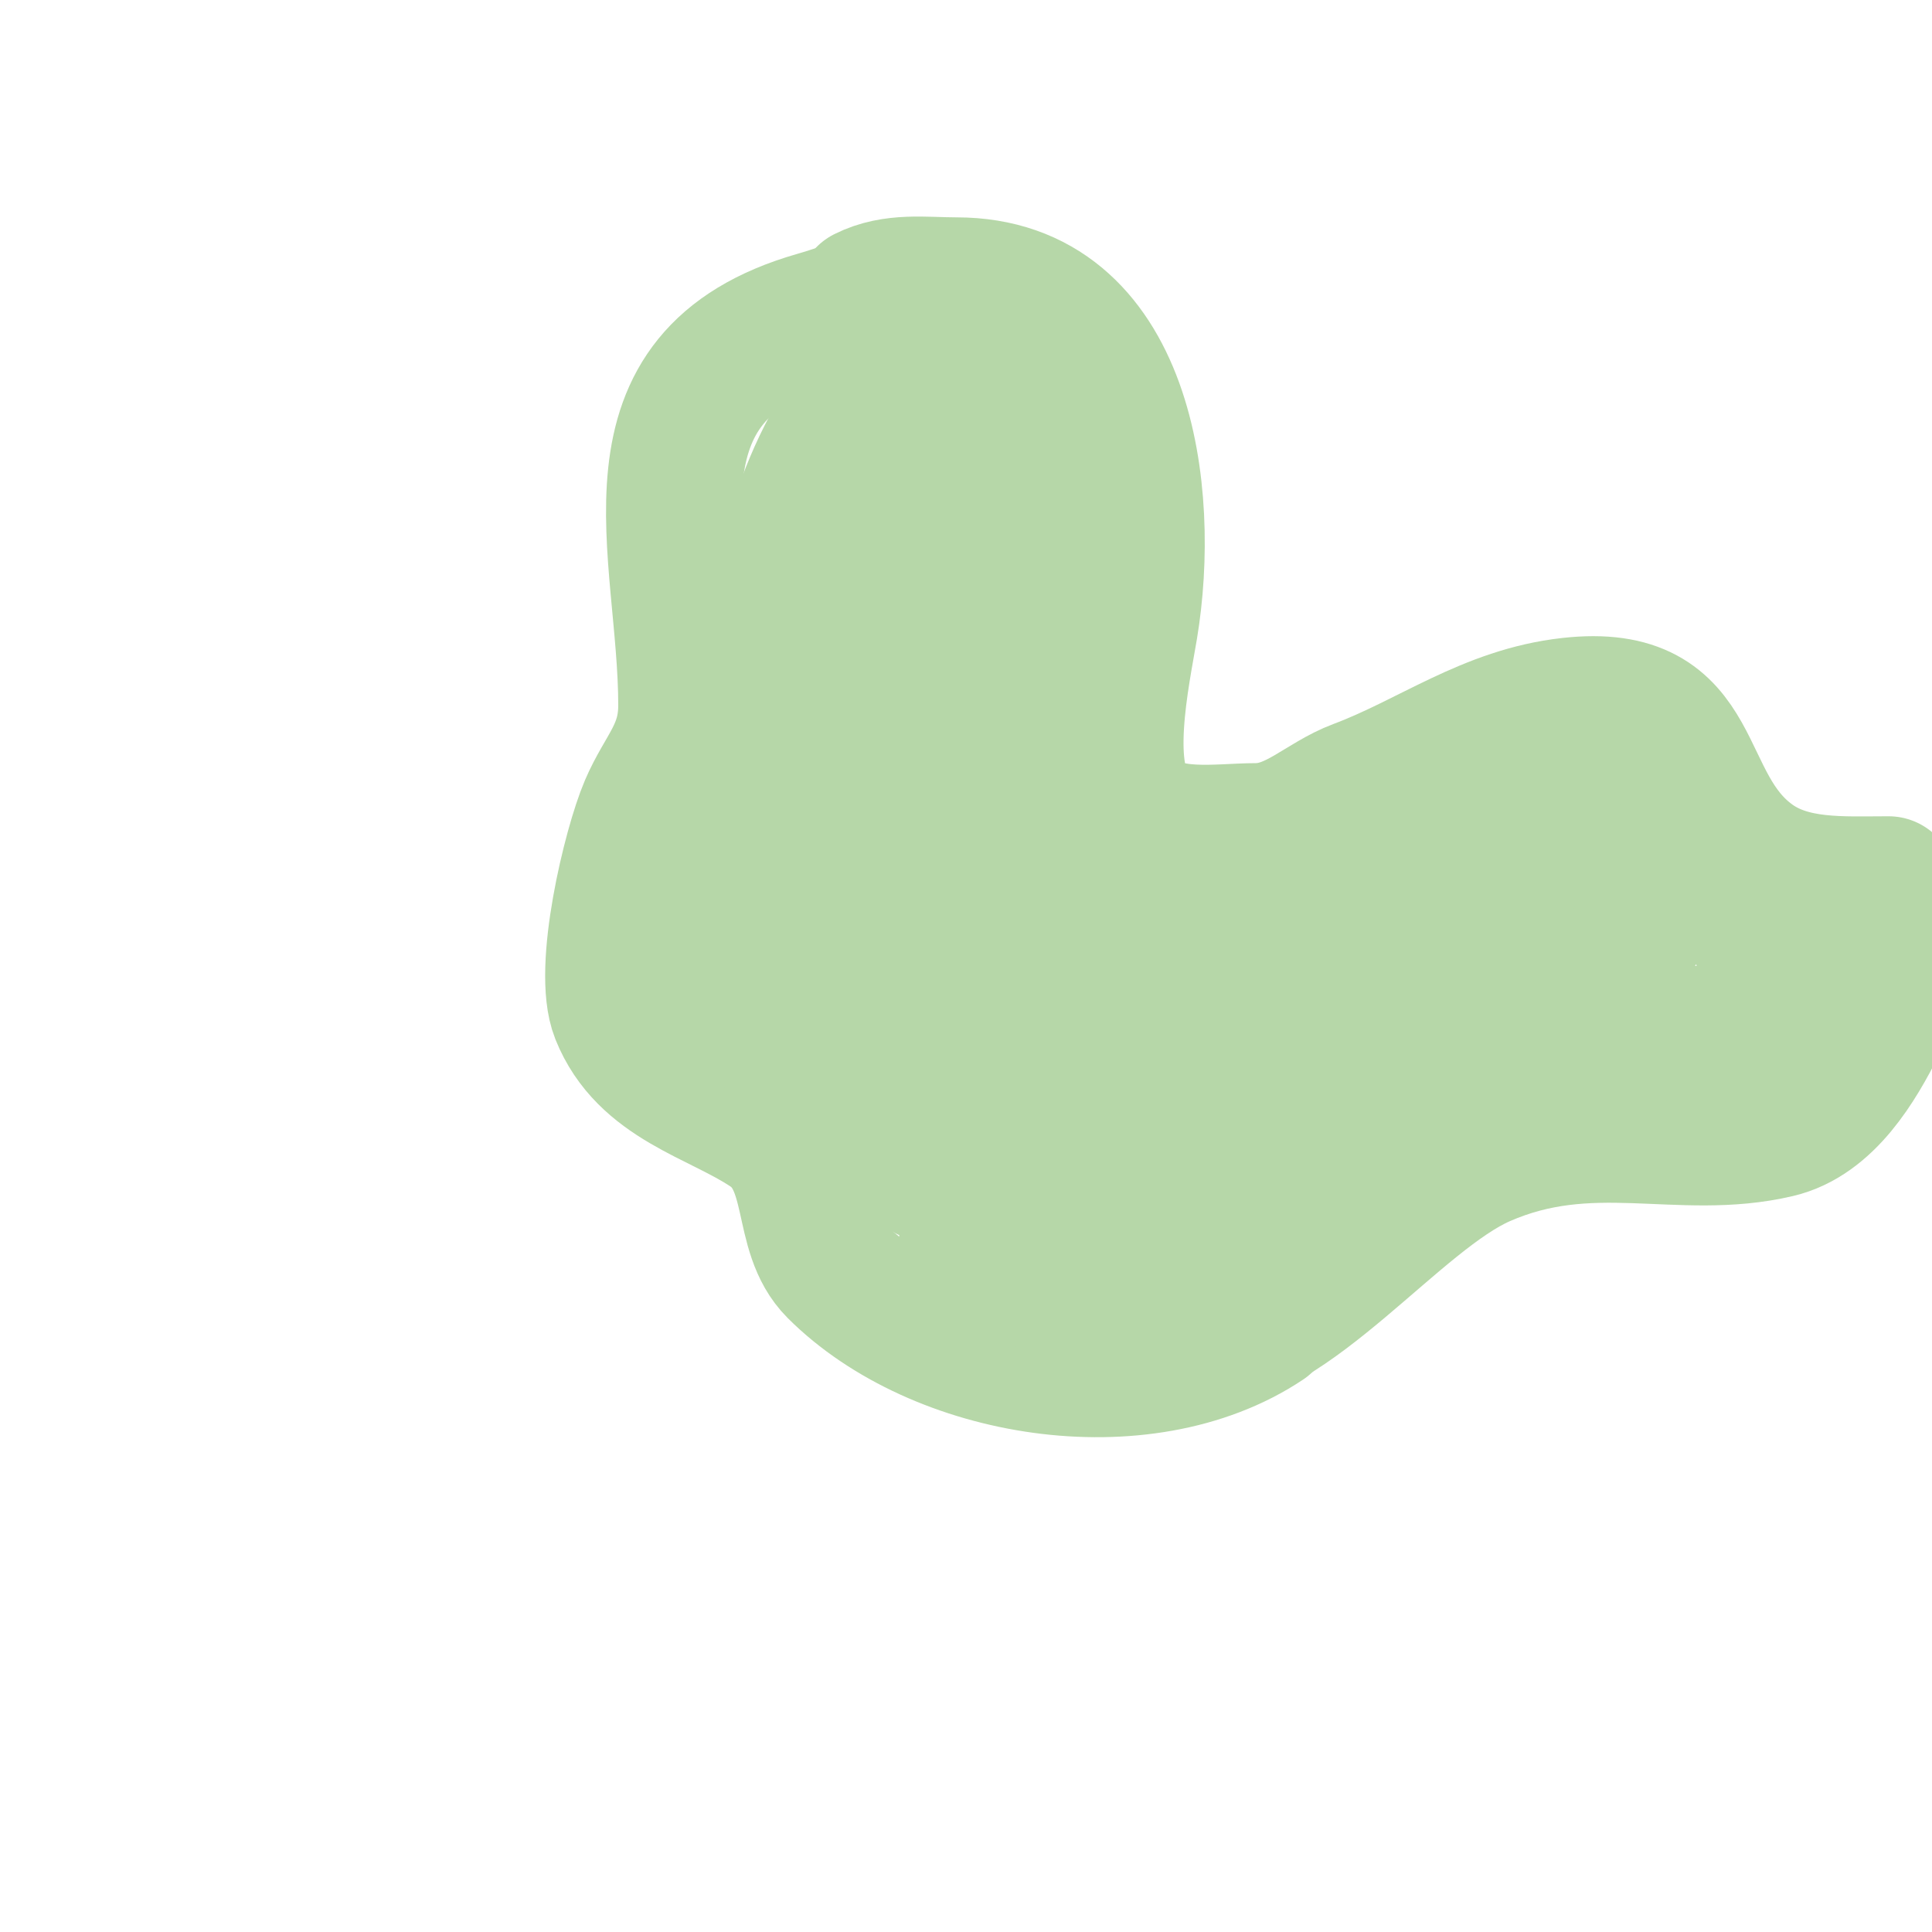
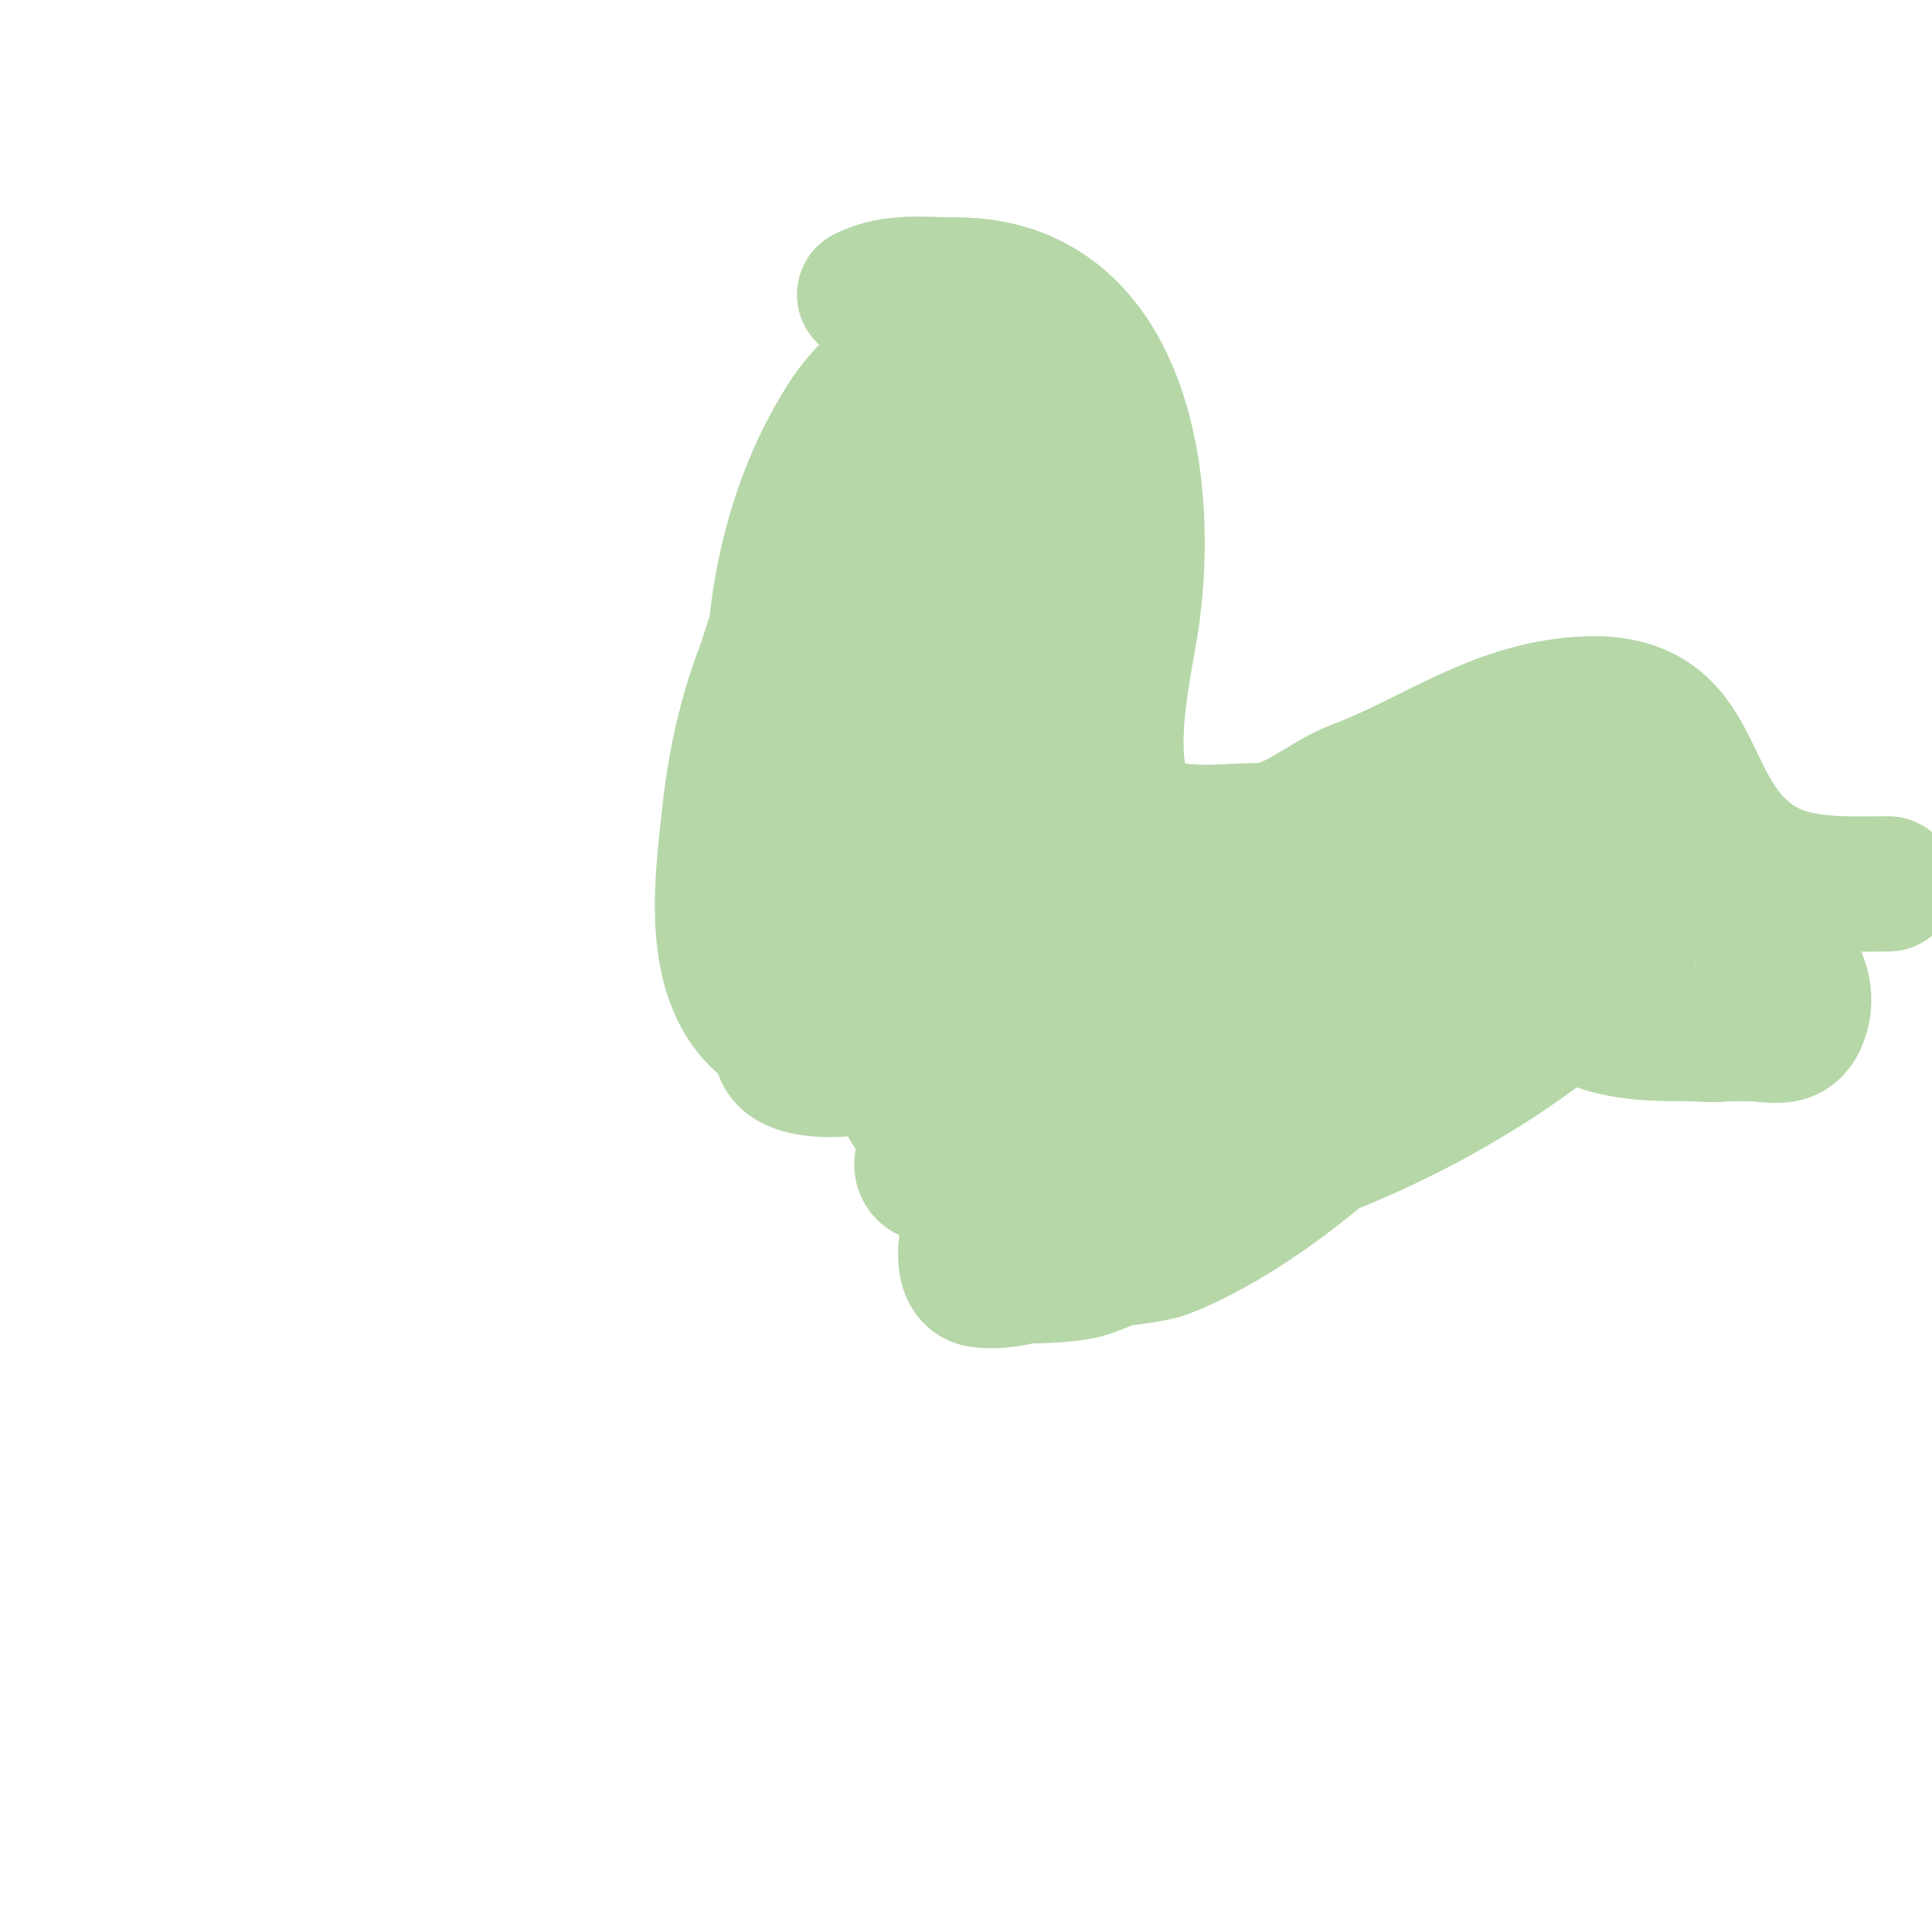
<svg xmlns="http://www.w3.org/2000/svg" viewBox="0 0 400 400" version="1.1">
  <g fill="none" stroke="#b6d7a8" stroke-width="28" stroke-linecap="round" stroke-linejoin="round">
-     <path d="M190,63c-8.402,-2.101 -13.018,0.719 -21,3c-41.743,11.927 -27,47.643 -27,80c0,9.499 -4.647,13.176 -8,21c-3.539,8.258 -9.671,33.823 -6,43c5.604,14.009 20.433,16.955 31,24c10.272,6.848 6.007,21.007 14,29c21.059,21.059 63.48,28.014 89,11" />
    <path d="M179,61c6.022,-3.011 12.31,-2 19,-2c35.3,0 40.657,43.057 36,71c-1.594,9.562 -6.294,30.706 1,38c6.069,6.069 17.467,4 25,4c8.183,0 13.604,-6.227 21,-9c15.08,-5.655 27.075,-15.12 44,-17c28.247,-3.139 21.494,20.21 38,32c8.056,5.754 18.538,5 28,5" />
-     <path d="M248,278c18.99,0 41.002,-30.126 59,-38c22.441,-9.818 40.725,-1.229 61,-6c10.236,-2.408 16.711,-13.422 21,-22c4.615,-9.23 4.156,-10.859 6,-21" />
    <path d="M190,97c-3.333,4.333 -7.619,8.079 -10,13c-5.446,11.255 -5,14.008 -5,23c0,0.315 -2.882,16.301 4,12c14.955,-9.347 18.42,-38.926 19,-54c0.173,-4.493 2.183,-20.394 -8,-17c-18.504,6.168 -22.255,52.725 -19,69c1.154,5.772 11.236,12.294 17,9c15.086,-8.62 16.55,-37.586 17,-52c0.284,-9.086 1.653,-24.09 -12,-25c-7.704,-0.514 -14.408,6.328 -18,12c-12.278,19.387 -15.657,41.654 -15,64c0.277,9.408 -0.857,14.827 7,21c10.71,8.415 21.49,-0.862 28,-9c12.7,-15.875 16.731,-32.145 19,-52c0.37,-3.239 2.599,-19.202 -1,-24c-7.604,-10.139 -24.893,0.696 -30,6c-21.055,21.865 -30.033,56.501 -32,86c-0.25,3.748 -1.227,16.158 3,20c9.654,8.776 24.544,-5.846 29,-12c13.155,-18.166 21.744,-42.449 27,-64c1.144,-4.689 8.939,-29.582 -2,-33c-11.2,-3.5 -17.4,3.4 -25,11c-19.516,19.516 -29.107,40.807 -32,68c-1.458,13.701 -4.963,36.337 10,45c24.601,14.243 49.399,-18.198 56,-38c0.579,-1.737 6.473,-25.932 -1,-27c-22.417,-3.202 -40.85,31.7 -49,48c-1.567,3.135 -7.521,15.453 -5,21c2.02,4.445 13.068,3.464 15,3c17.878,-4.291 32.42,-17.42 45,-30c3.504,-3.504 6.85,-7.175 10,-11c1.528,-1.855 2.726,-3.962 4,-6c0.395,-0.632 1.707,-1.764 1,-2c-7.021,-2.34 -12.669,7.866 -18,13c-10.796,10.396 -28.697,26.88 -31,43c-0.615,4.302 9.086,0.889 13,-1c4.338,-2.094 30.507,-22.206 34,-25c4.433,-3.546 8.567,-7.454 13,-11c2.239,-1.791 4.614,-3.409 7,-5c0.62,-0.413 2.667,-1.333 2,-1c-20.069,10.034 -36.828,34.38 -48,53c-2.915,4.859 -5.935,9.723 -8,15c-0.305,0.78 -3.172,11.354 2,12c21.08,2.635 55.962,-33.073 68,-48c2.191,-2.717 17.527,-27.126 11,-33c-5.981,-5.383 -21.474,1.03 -25,3c-19.699,11.008 -35.909,31.726 -43,53c-0.107,0.321 -2.286,17.095 0,19c4.657,3.881 24.077,1.137 27,0c20.673,-8.039 44.06,-29.072 58,-46c4.47,-5.428 7.855,-11.711 11,-18c0.582,-1.164 6.128,-14.436 1,-17c-11.491,-5.745 -26.749,3.937 -35,9c-15.543,9.538 -34.396,26.396 -47,39c-8.397,8.397 -18.013,19.223 -24,30c-1.024,1.843 -2.943,4.114 -2,6c1.657,3.314 18.854,2.101 22,1c25.103,-8.786 49.218,-29.891 69,-47c5.529,-4.782 11.05,-9.62 16,-15c4.462,-4.85 10.762,-13.865 7,-17c-3.167,-2.64 -7.884,-2.751 -12,-3c-27.796,-1.685 -50.158,13.096 -73,27c-5.916,3.601 -28.625,18.262 -35,24c-2.994,2.694 -8.536,9.071 -5,11c6.235,3.401 26.007,1.743 30,1c25.271,-4.702 51.086,-16.851 73,-30c2.505,-1.503 27.116,-15.229 22,-24c-4.46,-7.646 -22.845,-6.277 -27,-6c-26.208,1.747 -51.51,13.077 -73,28c-2.146,1.491 -28.049,22.951 -20,31c7.61,7.61 26.426,7.072 35,6c33.555,-4.194 70.311,-20.736 96,-43c2.263,-1.961 22.922,-25.572 17,-31c-18.762,-17.198 -35.049,18.951 -22,32c6.815,6.815 17.456,7 26,7c6.939,0 9.529,1.707 14,-5c6.255,-9.382 -0.722,-20.353 -7,-27c-11.287,-11.95 -26.053,-12.199 -40,-6" />
    <path d="M316,176c-3.549,8.873 -9.967,15.89 -3,25c10.669,13.952 33.633,13 49,13c5.251,0 9.16,2.133 11,-4c2.262,-7.539 -4.706,-13.326 -8,-19c-5.398,-9.296 -10.469,-18.782 -16,-28" />
  </g>
</svg>